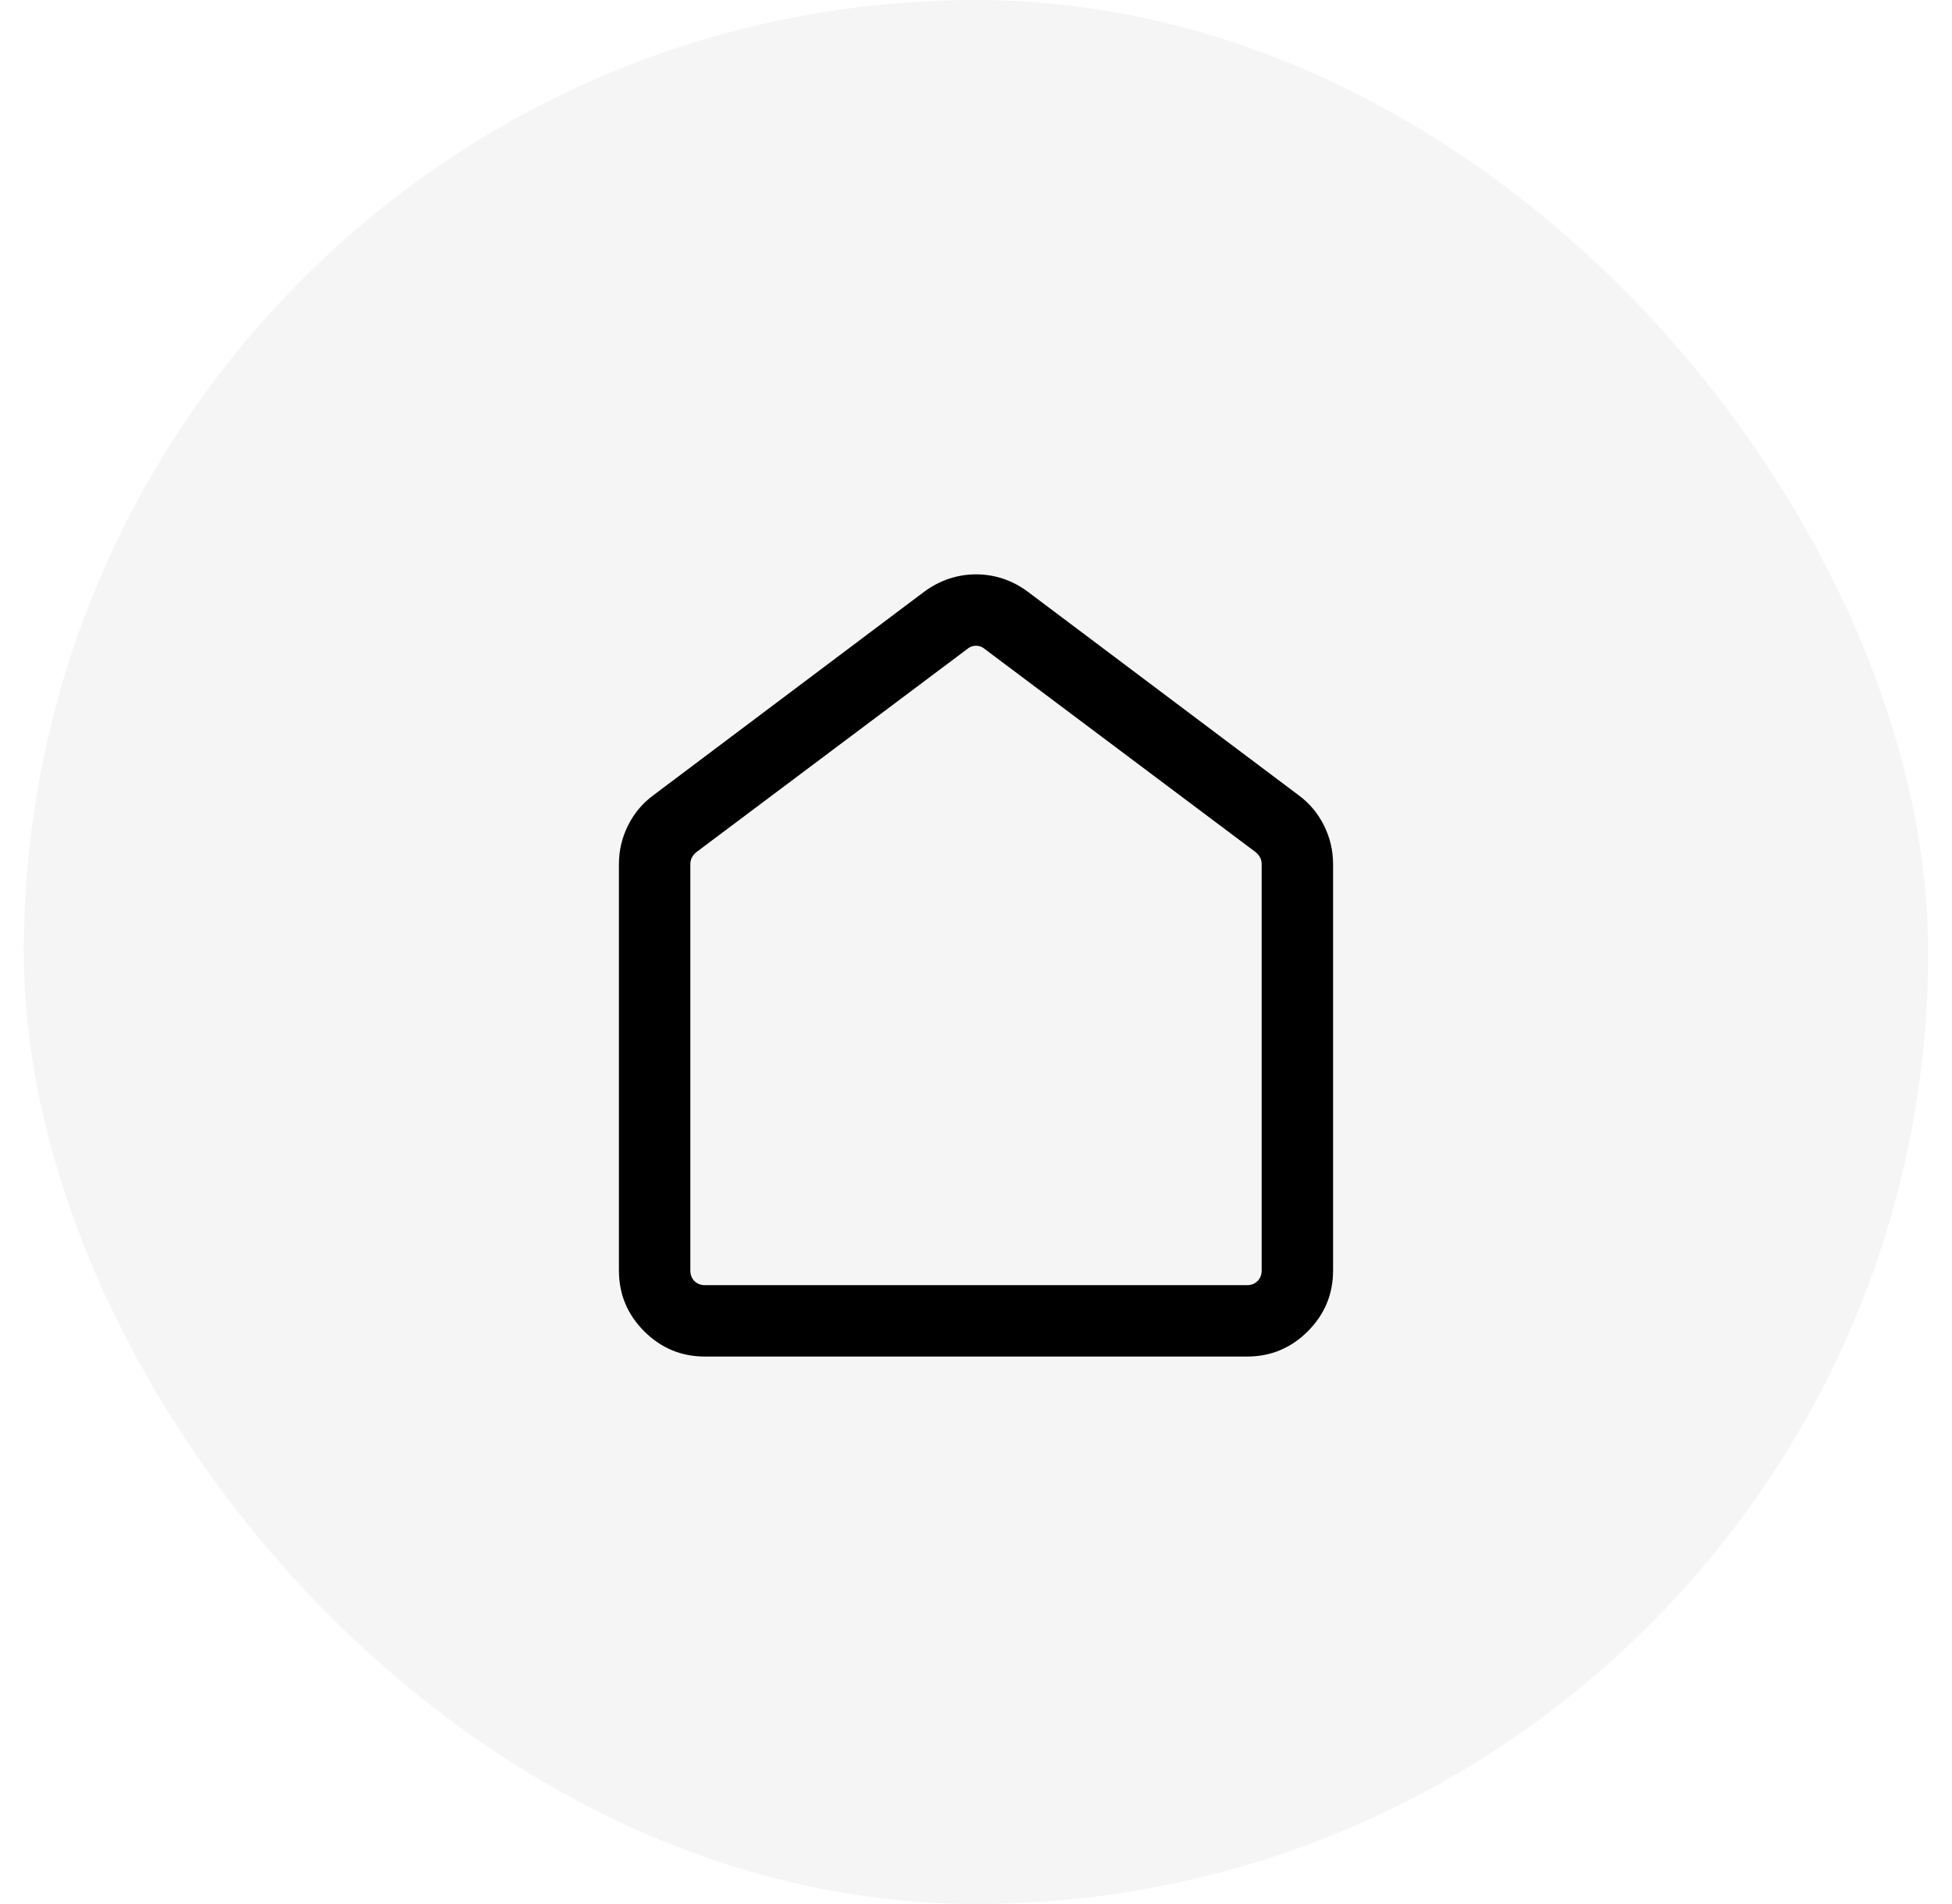
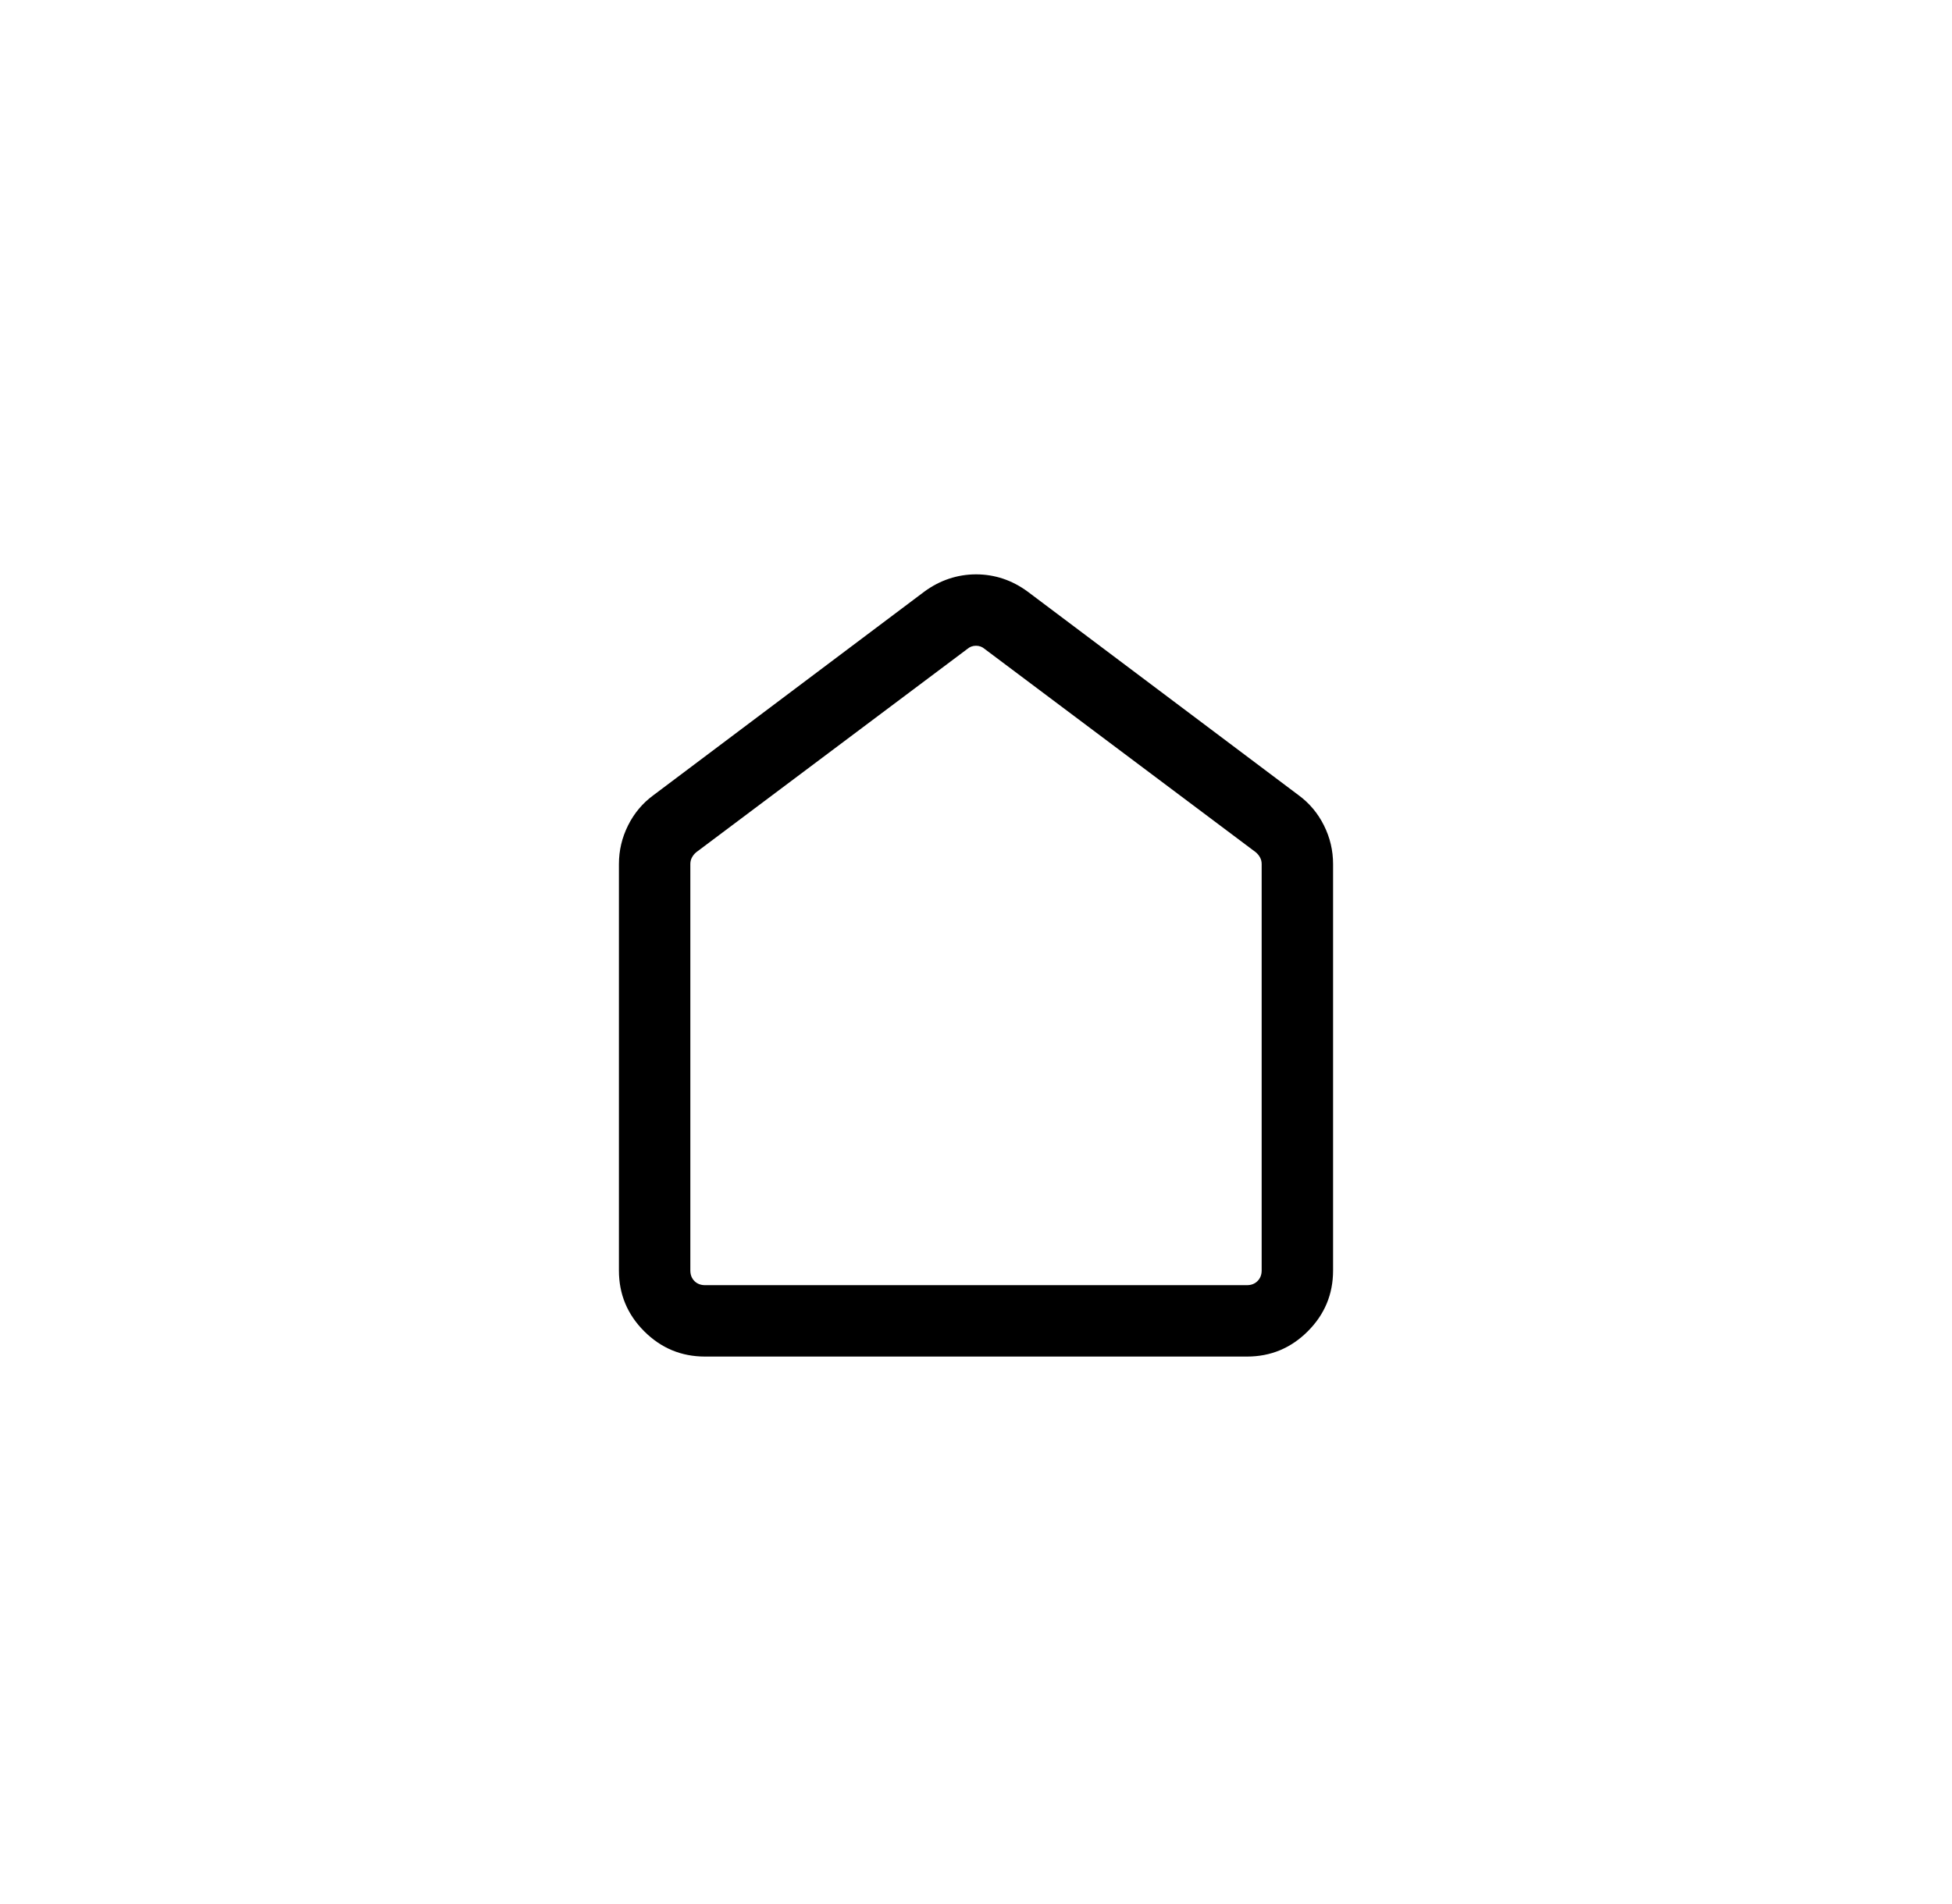
<svg xmlns="http://www.w3.org/2000/svg" width="41" height="40" viewBox="0 0 41 40" fill="none">
-   <rect x="0.5" width="40" height="40" rx="20" fill="black" fill-opacity="0.04" />
  <path d="M13 26.691V18.153C13 17.867 13.064 17.596 13.192 17.34C13.32 17.084 13.497 16.873 13.723 16.707L19.416 12.428C19.581 12.307 19.755 12.217 19.936 12.157C20.117 12.097 20.306 12.066 20.502 12.066C20.698 12.066 20.886 12.097 21.067 12.157C21.247 12.217 21.419 12.307 21.584 12.428L27.277 16.707C27.503 16.873 27.68 17.084 27.808 17.34C27.936 17.596 28 17.867 28 18.153V26.691C28 27.189 27.823 27.614 27.469 27.968C27.115 28.322 26.689 28.499 26.192 28.499H14.808C14.311 28.499 13.885 28.322 13.531 27.968C13.177 27.614 13 27.189 13 26.691ZM14.808 26.999H26.192C26.282 26.999 26.356 26.97 26.413 26.913C26.471 26.855 26.5 26.781 26.5 26.691V18.153C26.5 18.102 26.489 18.055 26.466 18.014C26.444 17.972 26.413 17.935 26.375 17.903L20.683 13.634C20.631 13.589 20.57 13.566 20.5 13.566C20.43 13.566 20.369 13.589 20.317 13.634L14.625 17.903C14.586 17.935 14.556 17.972 14.534 18.014C14.511 18.055 14.5 18.102 14.5 18.153V26.691C14.5 26.781 14.529 26.855 14.586 26.913C14.644 26.97 14.718 26.999 14.808 26.999Z" fill="black" />
</svg>